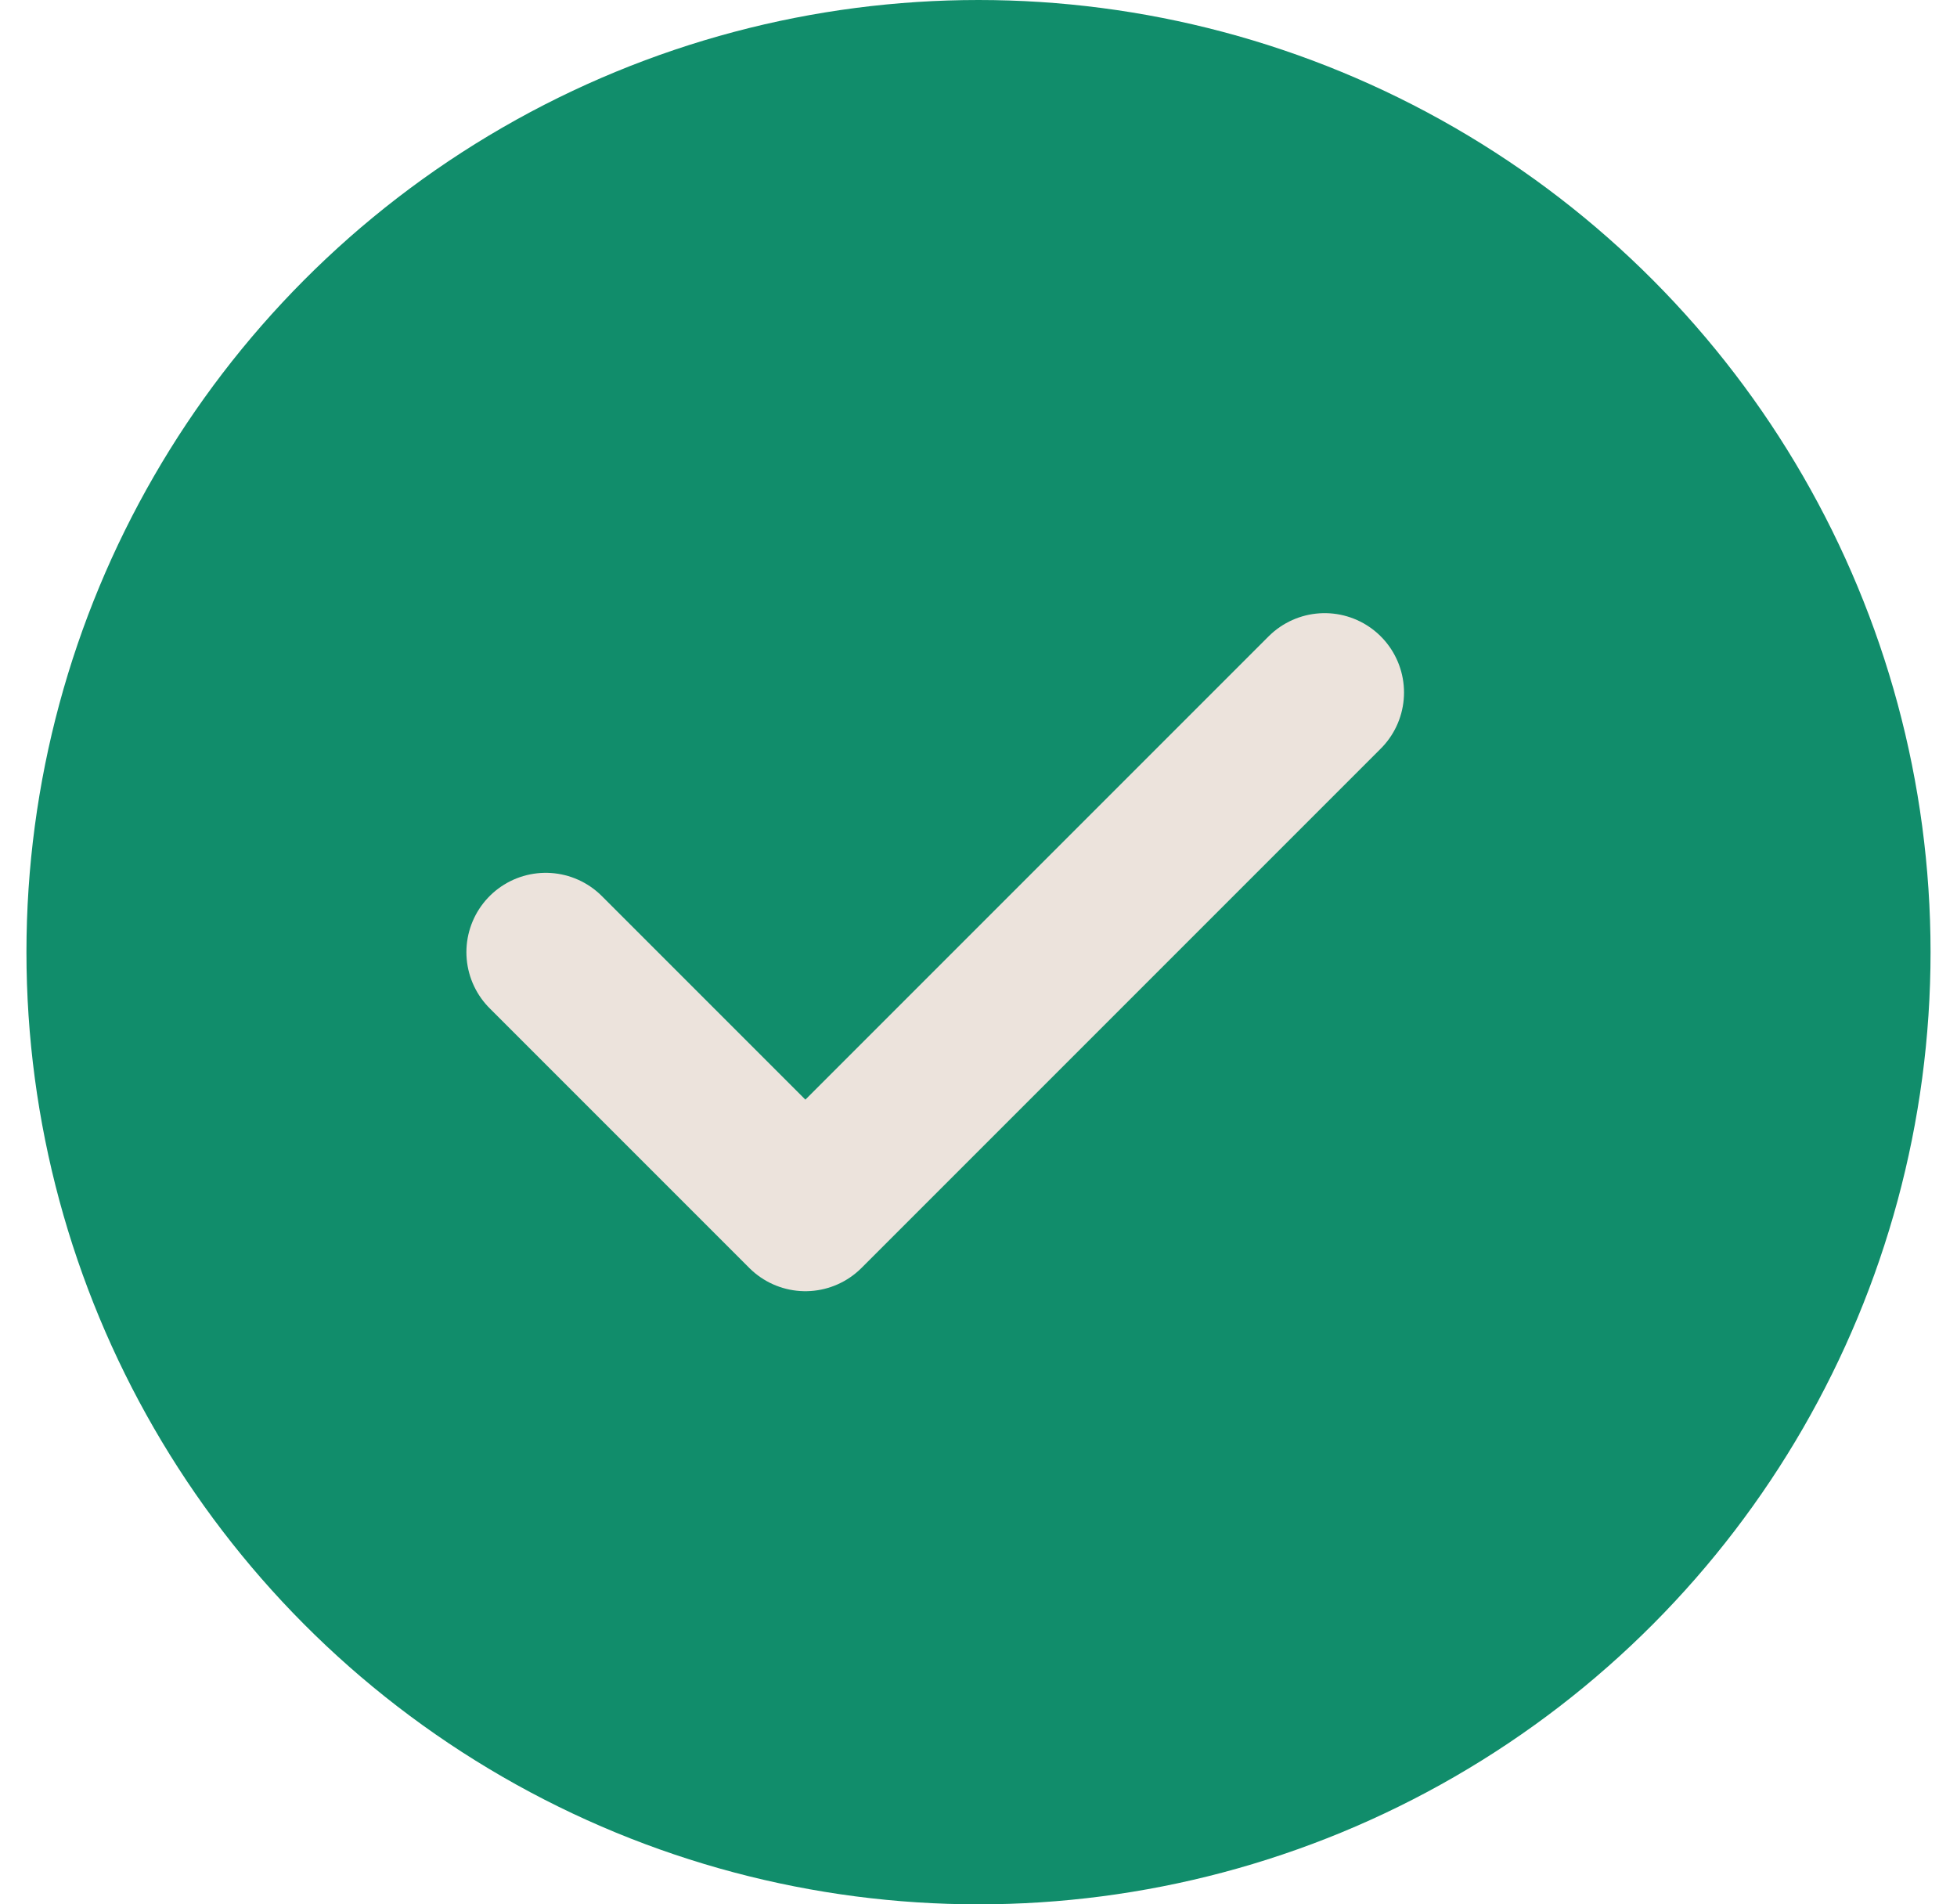
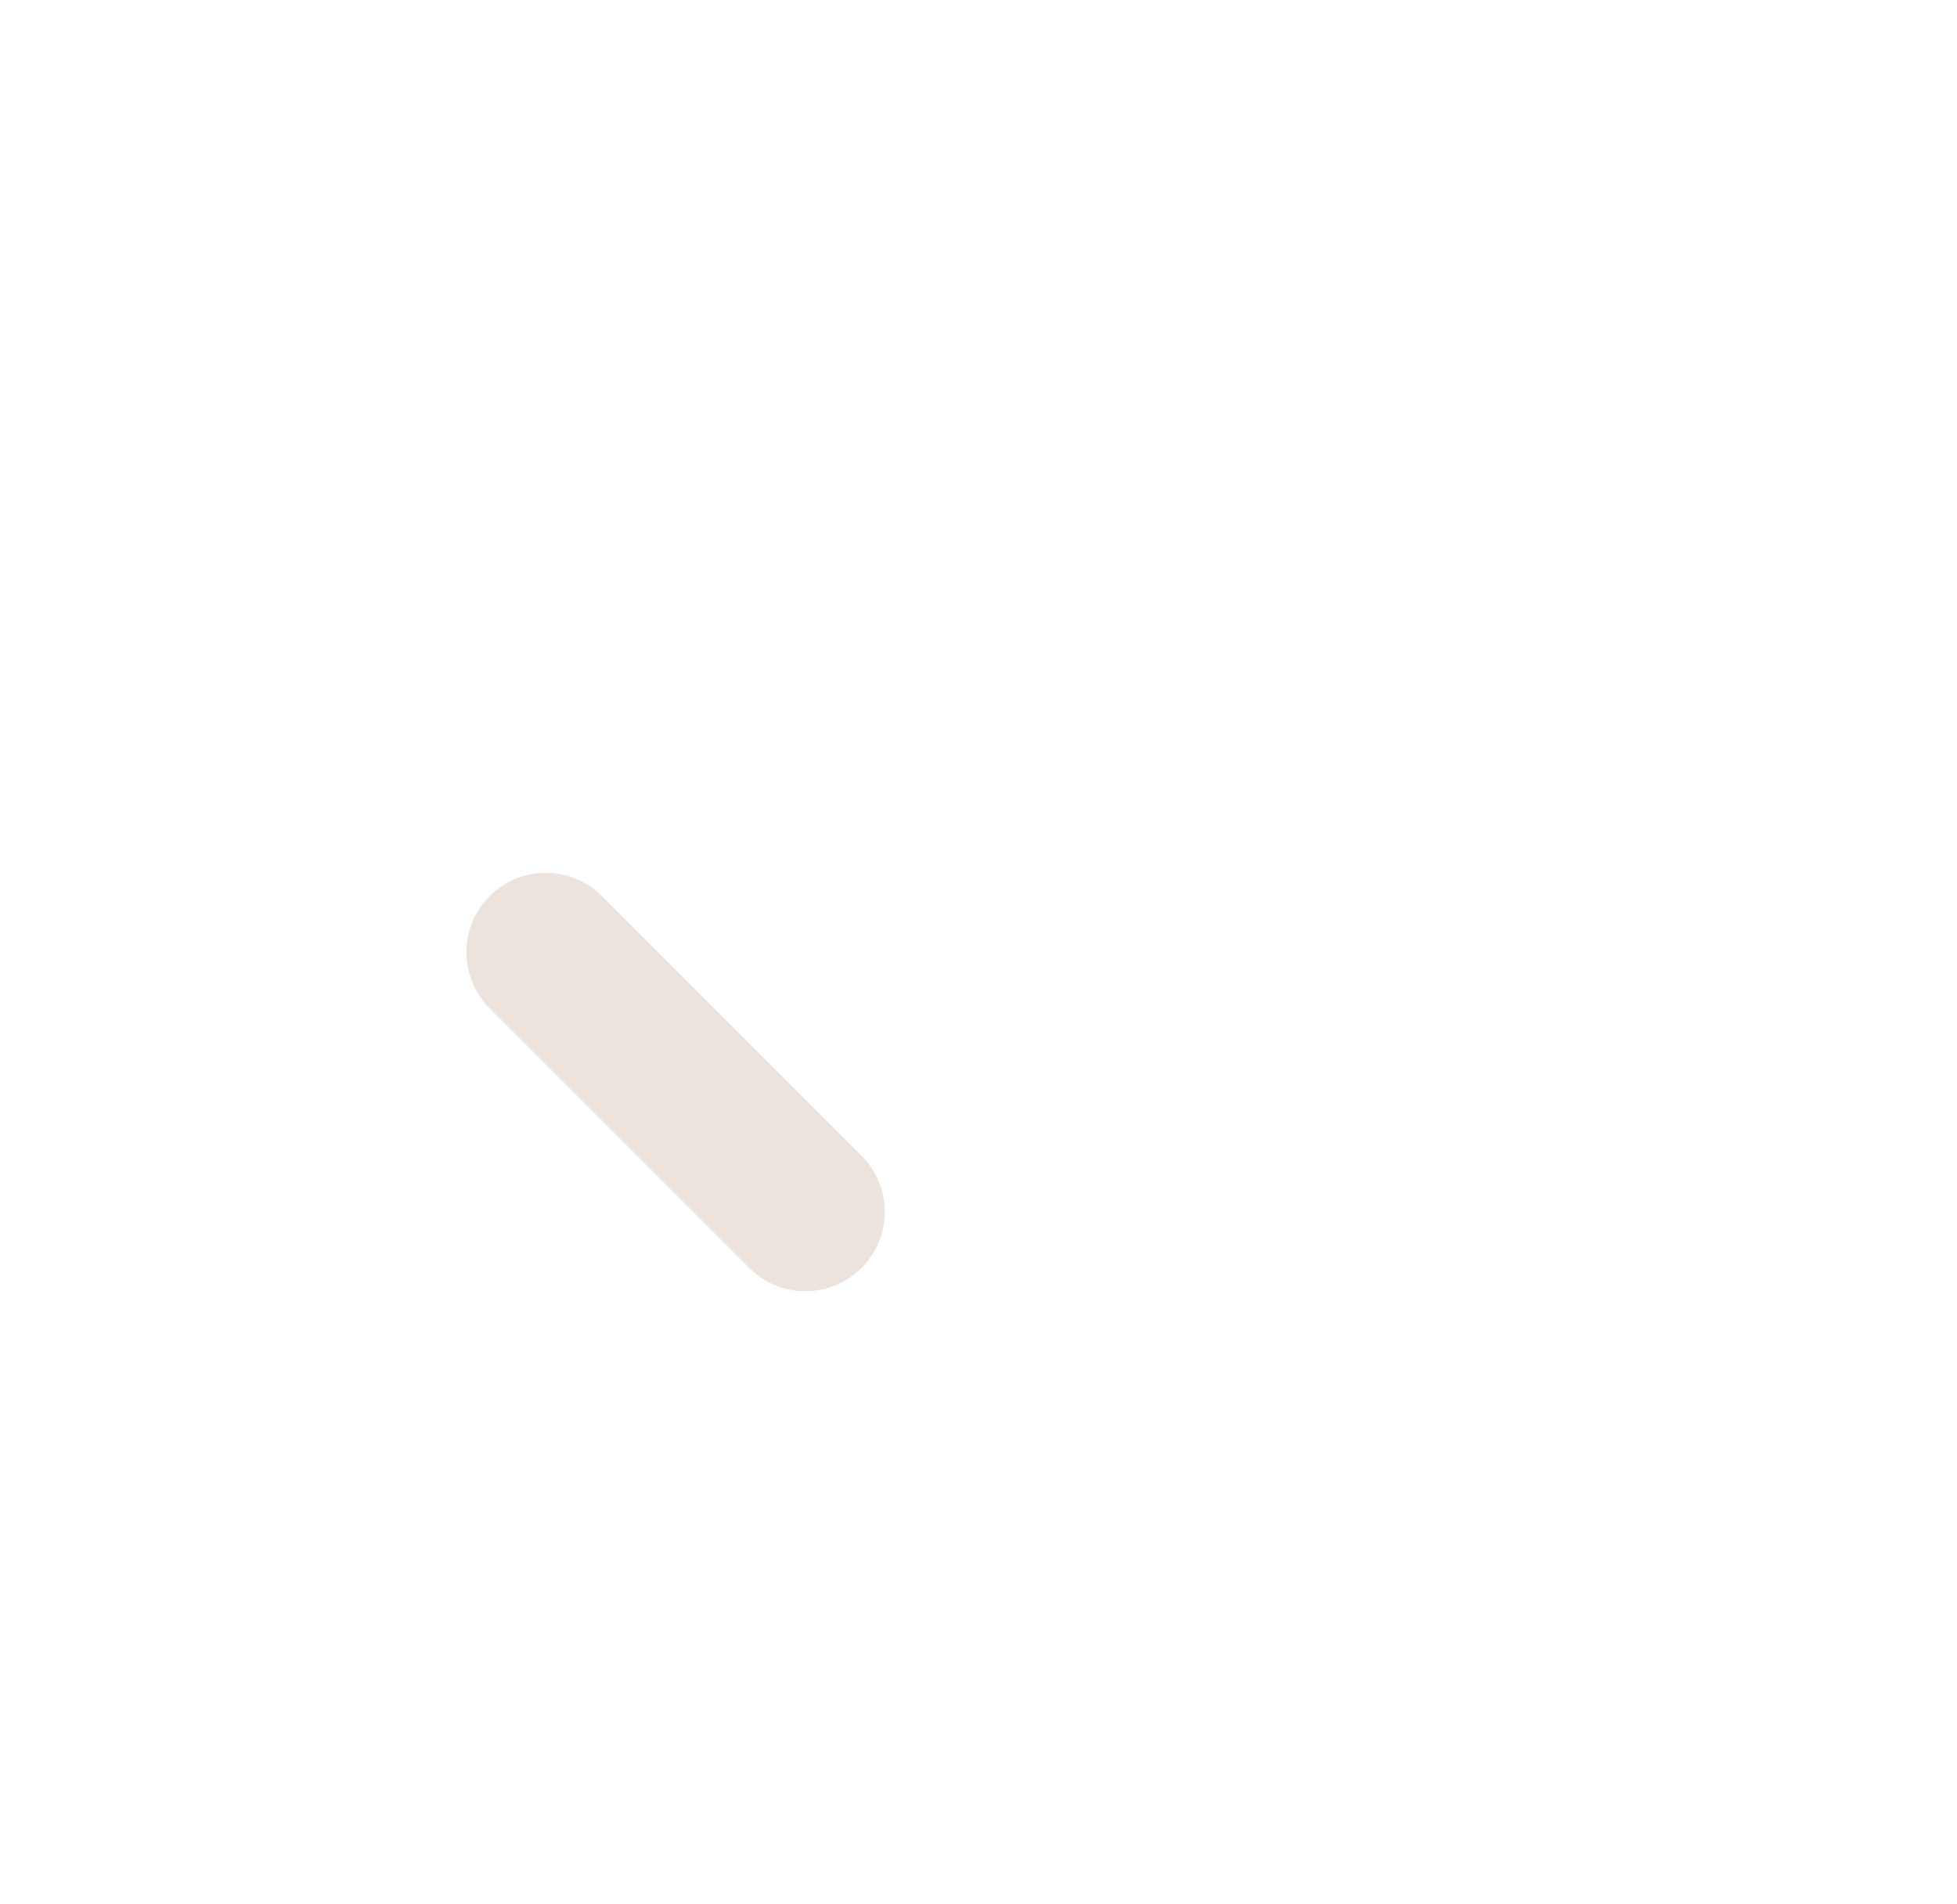
<svg xmlns="http://www.w3.org/2000/svg" width="37" height="36" viewBox="0 0 37 36" fill="none">
-   <circle cx="18.5" cy="18" r="18" fill="#118D6B" />
-   <path d="M10.318 18L15.227 22.909L25.045 13.091" stroke="#ECE3DC" stroke-width="3" stroke-linecap="round" stroke-linejoin="round" />
+   <path d="M10.318 18L15.227 22.909" stroke="#ECE3DC" stroke-width="3" stroke-linecap="round" stroke-linejoin="round" />
</svg>